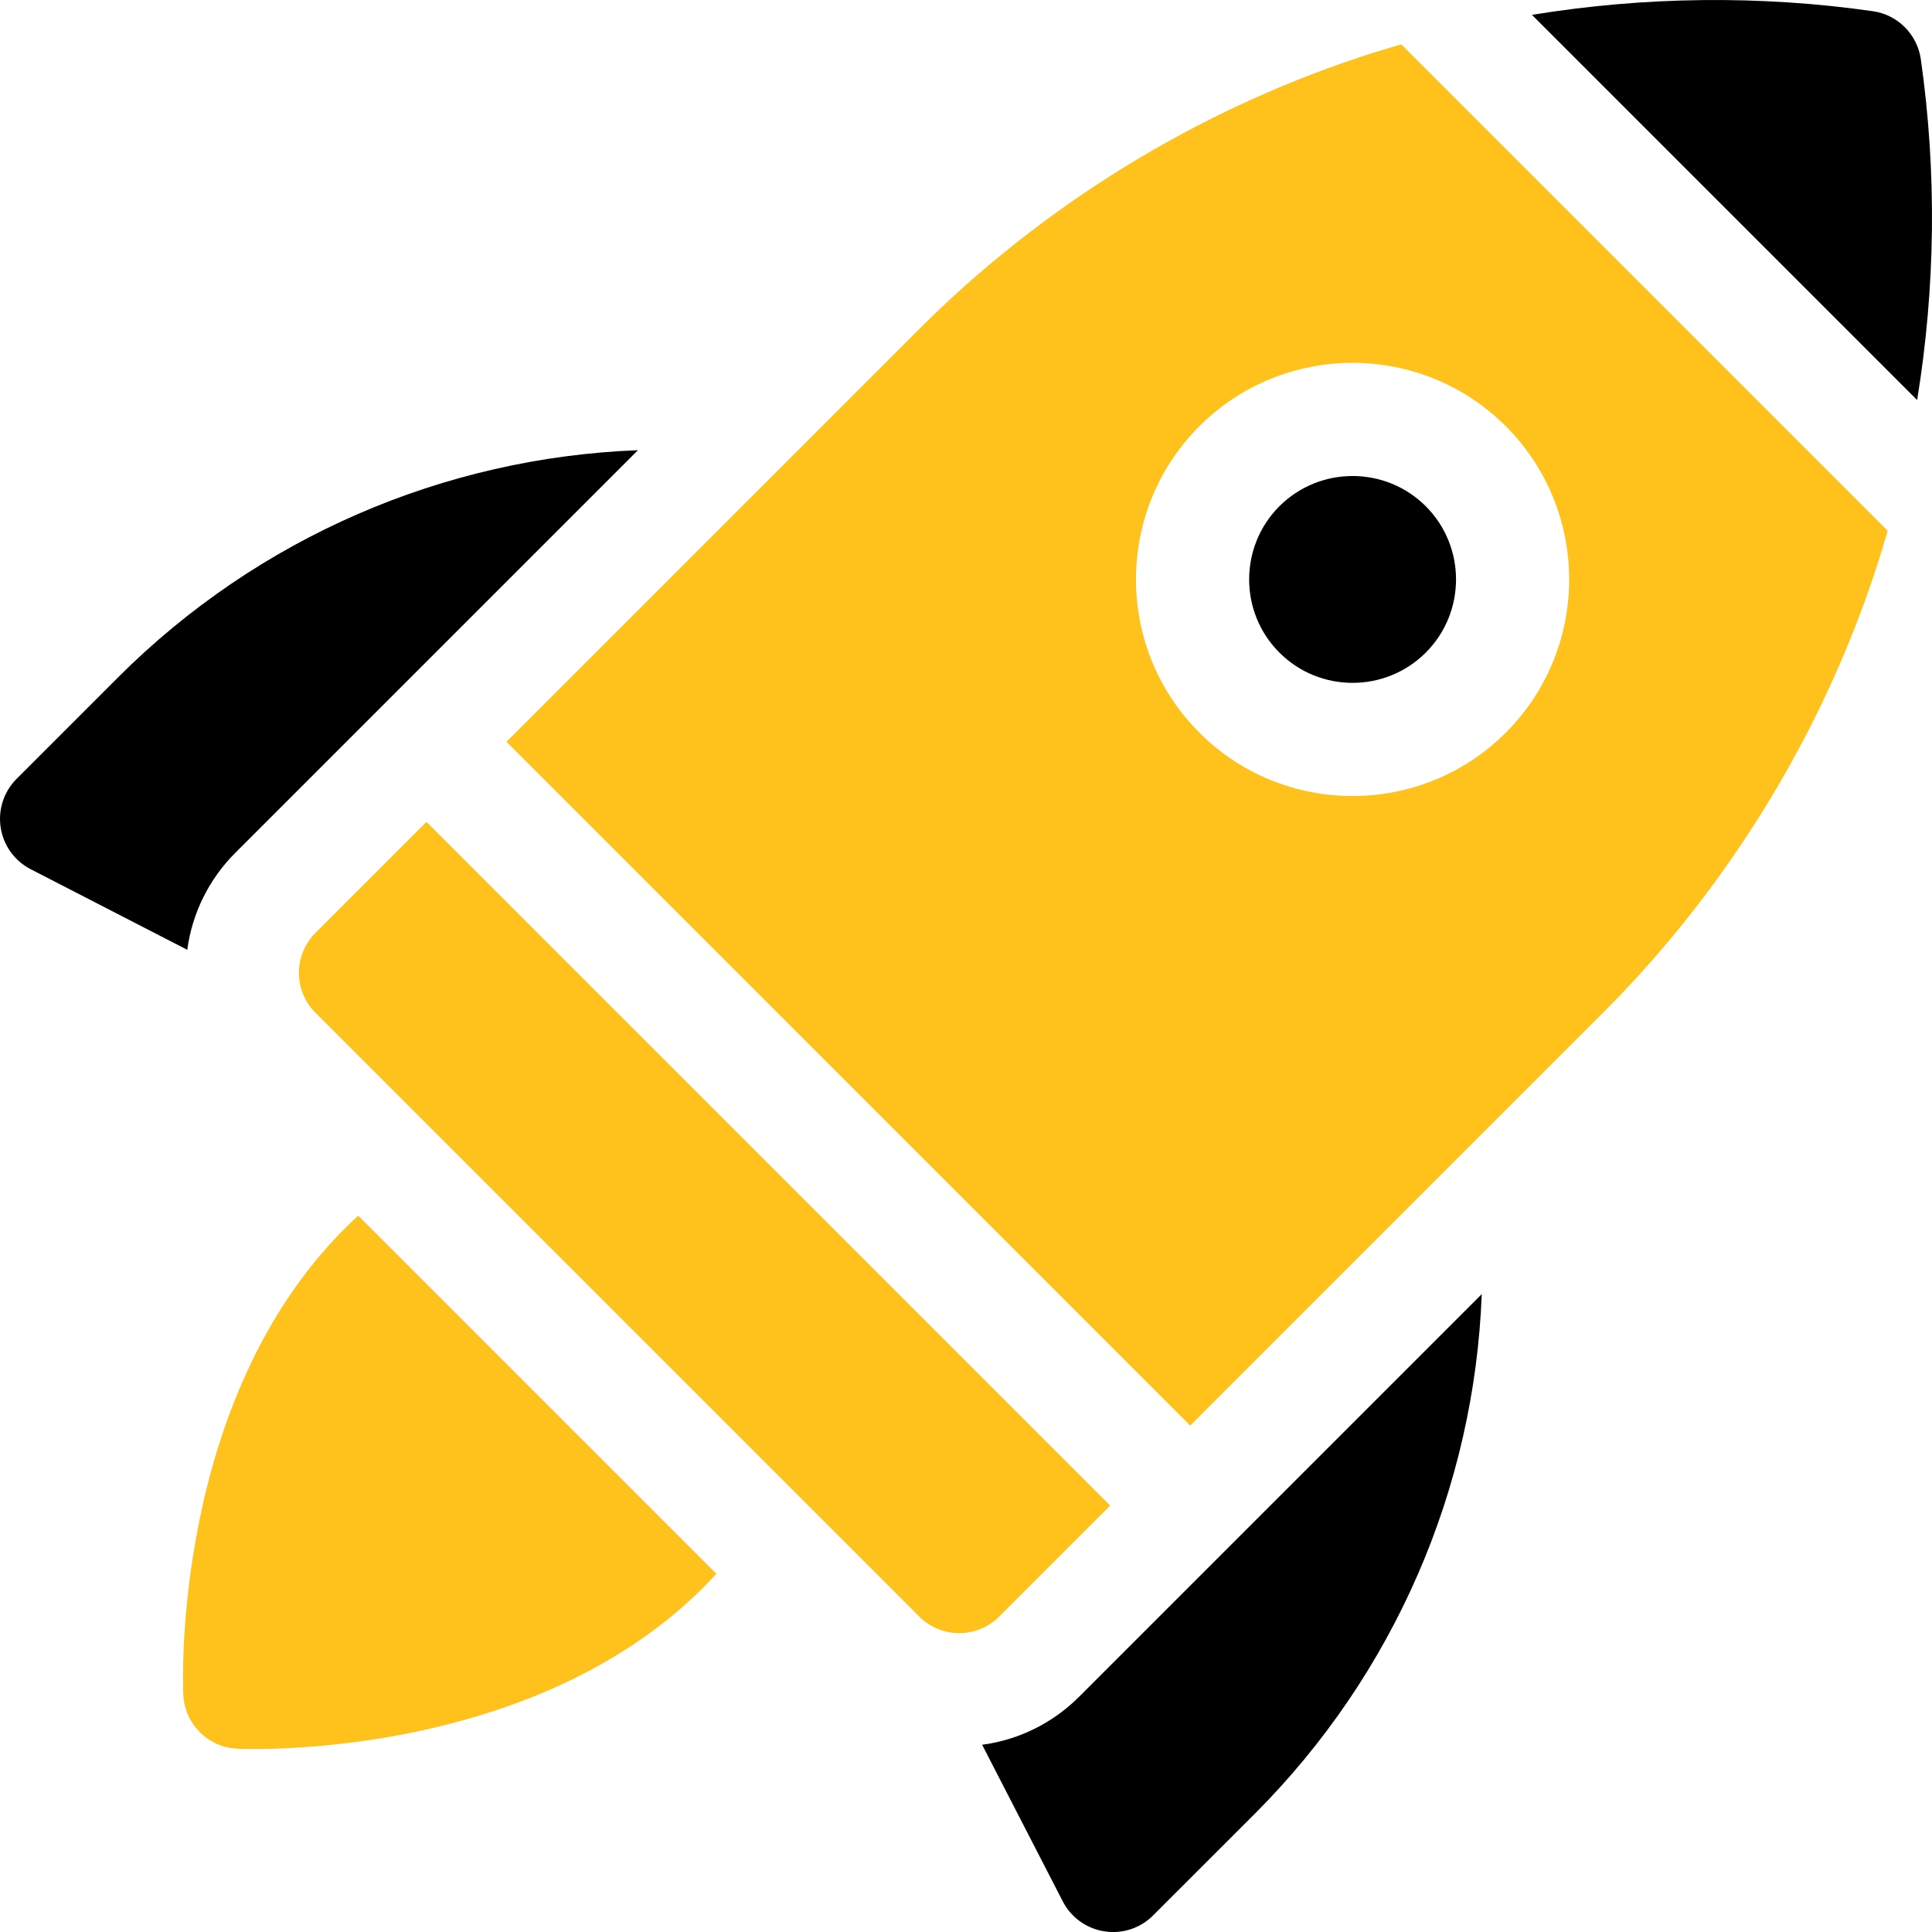
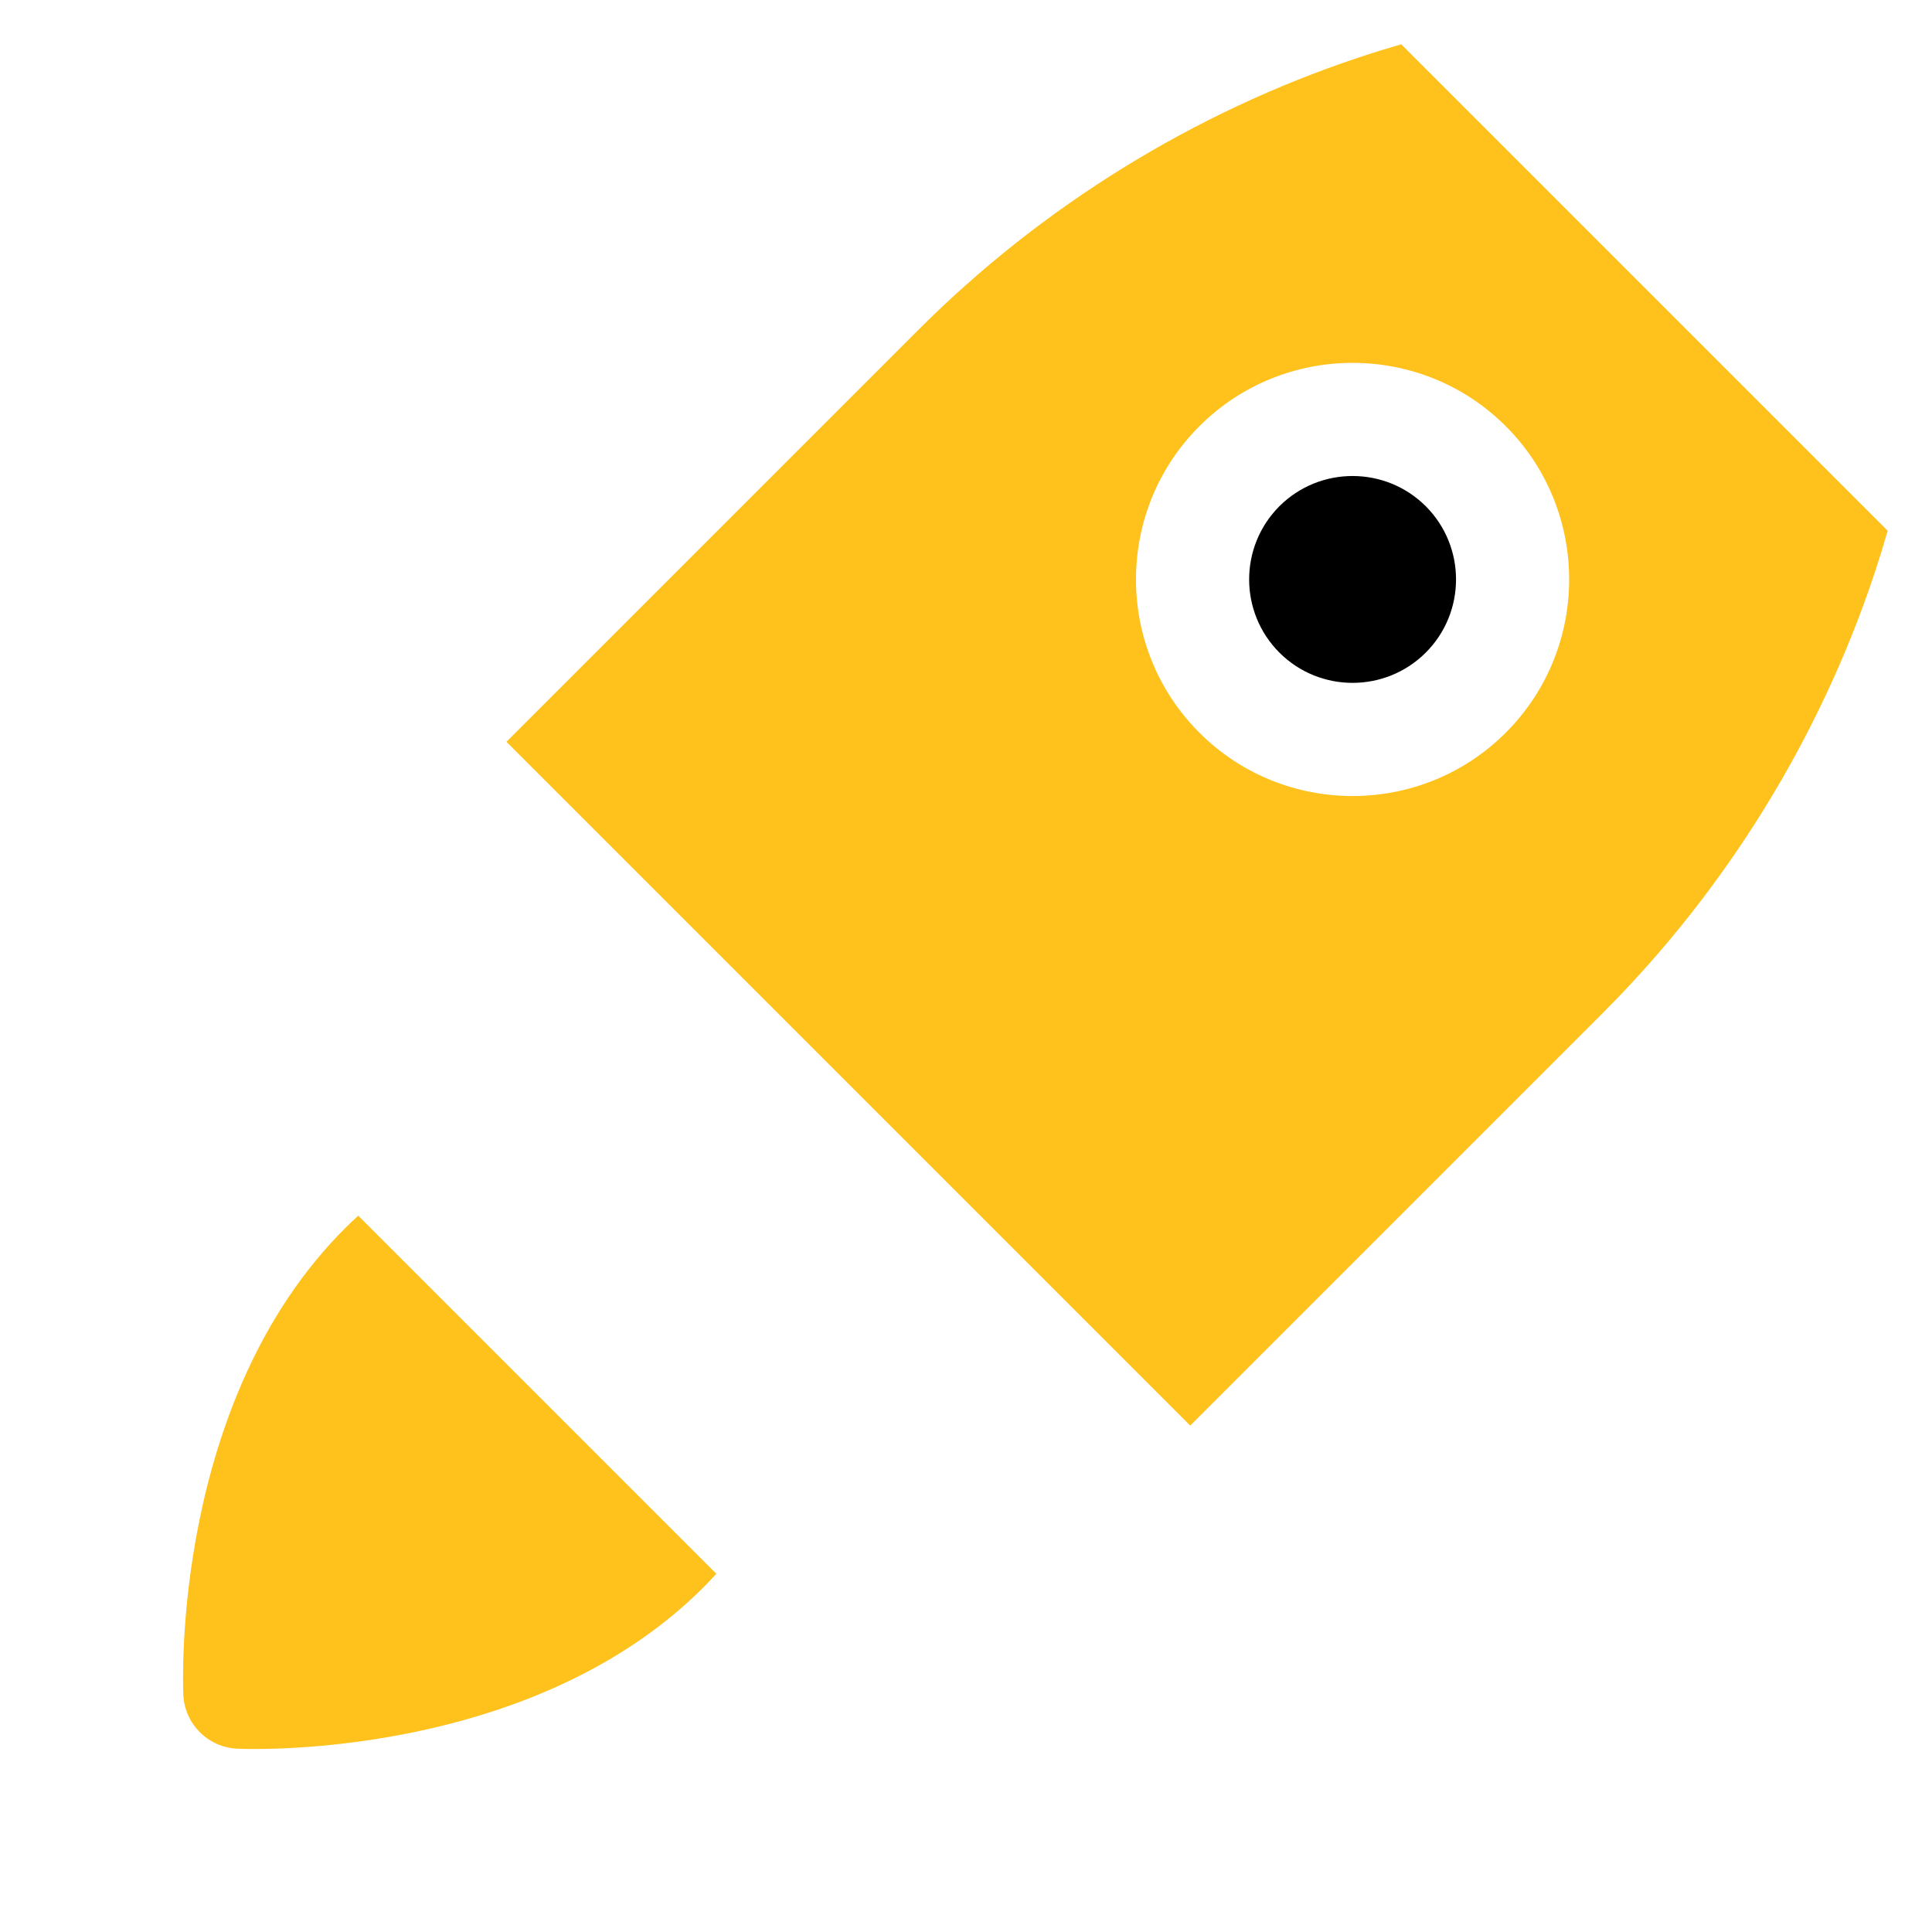
<svg xmlns="http://www.w3.org/2000/svg" width="42" height="42" viewBox="0 0 42 42" fill="none">
  <g clip-path="url(#clip0_173_3127)">
    <path d="M7.494 26.708C3.741 30.461 3.974 36.583 3.985 36.842C4.014 37.478 4.523 37.987 5.159 38.015C5.192 38.017 5.319 38.022 5.524 38.022C6.935 38.022 12.016 37.783 15.293 34.507C15.389 34.41 15.482 34.312 15.573 34.213L7.788 26.428C7.688 26.519 7.59 26.612 7.494 26.708Z" fill="#FFC11C" />
-     <path d="M13.868 9.787C9.658 9.948 5.615 11.677 2.563 14.729L0.36 16.932C0.083 17.21 -0.046 17.604 0.015 17.992C0.075 18.381 0.318 18.716 0.667 18.896L4.071 20.648C4.178 19.852 4.54 19.115 5.118 18.537L13.868 9.787Z" fill="black" />
-     <path d="M21.351 37.93L23.103 41.333C23.283 41.683 23.619 41.925 24.007 41.986C24.071 41.996 24.134 42.001 24.198 42.001C24.521 42.001 24.835 41.873 25.067 41.64L27.27 39.438C30.322 36.386 32.052 32.343 32.212 28.133L23.463 36.882C22.885 37.461 22.148 37.823 21.351 37.93Z" fill="black" />
    <path d="M30.462 0.963C30.15 1.053 29.84 1.149 29.532 1.252C25.953 2.445 22.651 4.486 19.983 7.153L11.01 16.126L25.874 30.991L34.847 22.018C37.515 19.35 39.556 16.048 40.749 12.468C40.851 12.16 40.947 11.85 41.037 11.538L30.462 0.963ZM32.735 15.927C31.816 16.846 30.61 17.305 29.404 17.305C28.197 17.305 26.991 16.846 26.073 15.927C24.236 14.091 24.236 11.102 26.073 9.266C27.91 7.429 30.898 7.429 32.735 9.266C34.571 11.102 34.571 14.091 32.735 15.927Z" fill="#FFC11C" />
-     <path d="M41.757 1.287C41.68 0.746 41.254 0.32 40.713 0.243C38.26 -0.107 35.751 -0.077 33.303 0.323L41.677 8.697C42.077 6.25 42.107 3.74 41.757 1.287Z" fill="black" />
    <path d="M29.404 10.348C28.828 10.348 28.252 10.567 27.813 11.005C26.936 11.883 26.936 13.31 27.813 14.187C28.69 15.064 30.117 15.064 30.995 14.187C31.872 13.31 31.872 11.883 30.995 11.005C30.556 10.567 29.98 10.348 29.404 10.348Z" fill="black" />
-     <path d="M9.27 17.867L6.859 20.278C6.628 20.509 6.498 20.822 6.498 21.148C6.498 21.474 6.628 21.788 6.859 22.018L19.983 35.142C20.214 35.373 20.526 35.503 20.853 35.503C21.179 35.503 21.492 35.373 21.723 35.142L24.134 32.731L9.27 17.867Z" fill="#FFC11C" />
  </g>
  <defs>
    <clipPath id="clip0_173_3127">
      <rect width="42" height="42" fill="white" />
    </clipPath>
  </defs>
</svg>